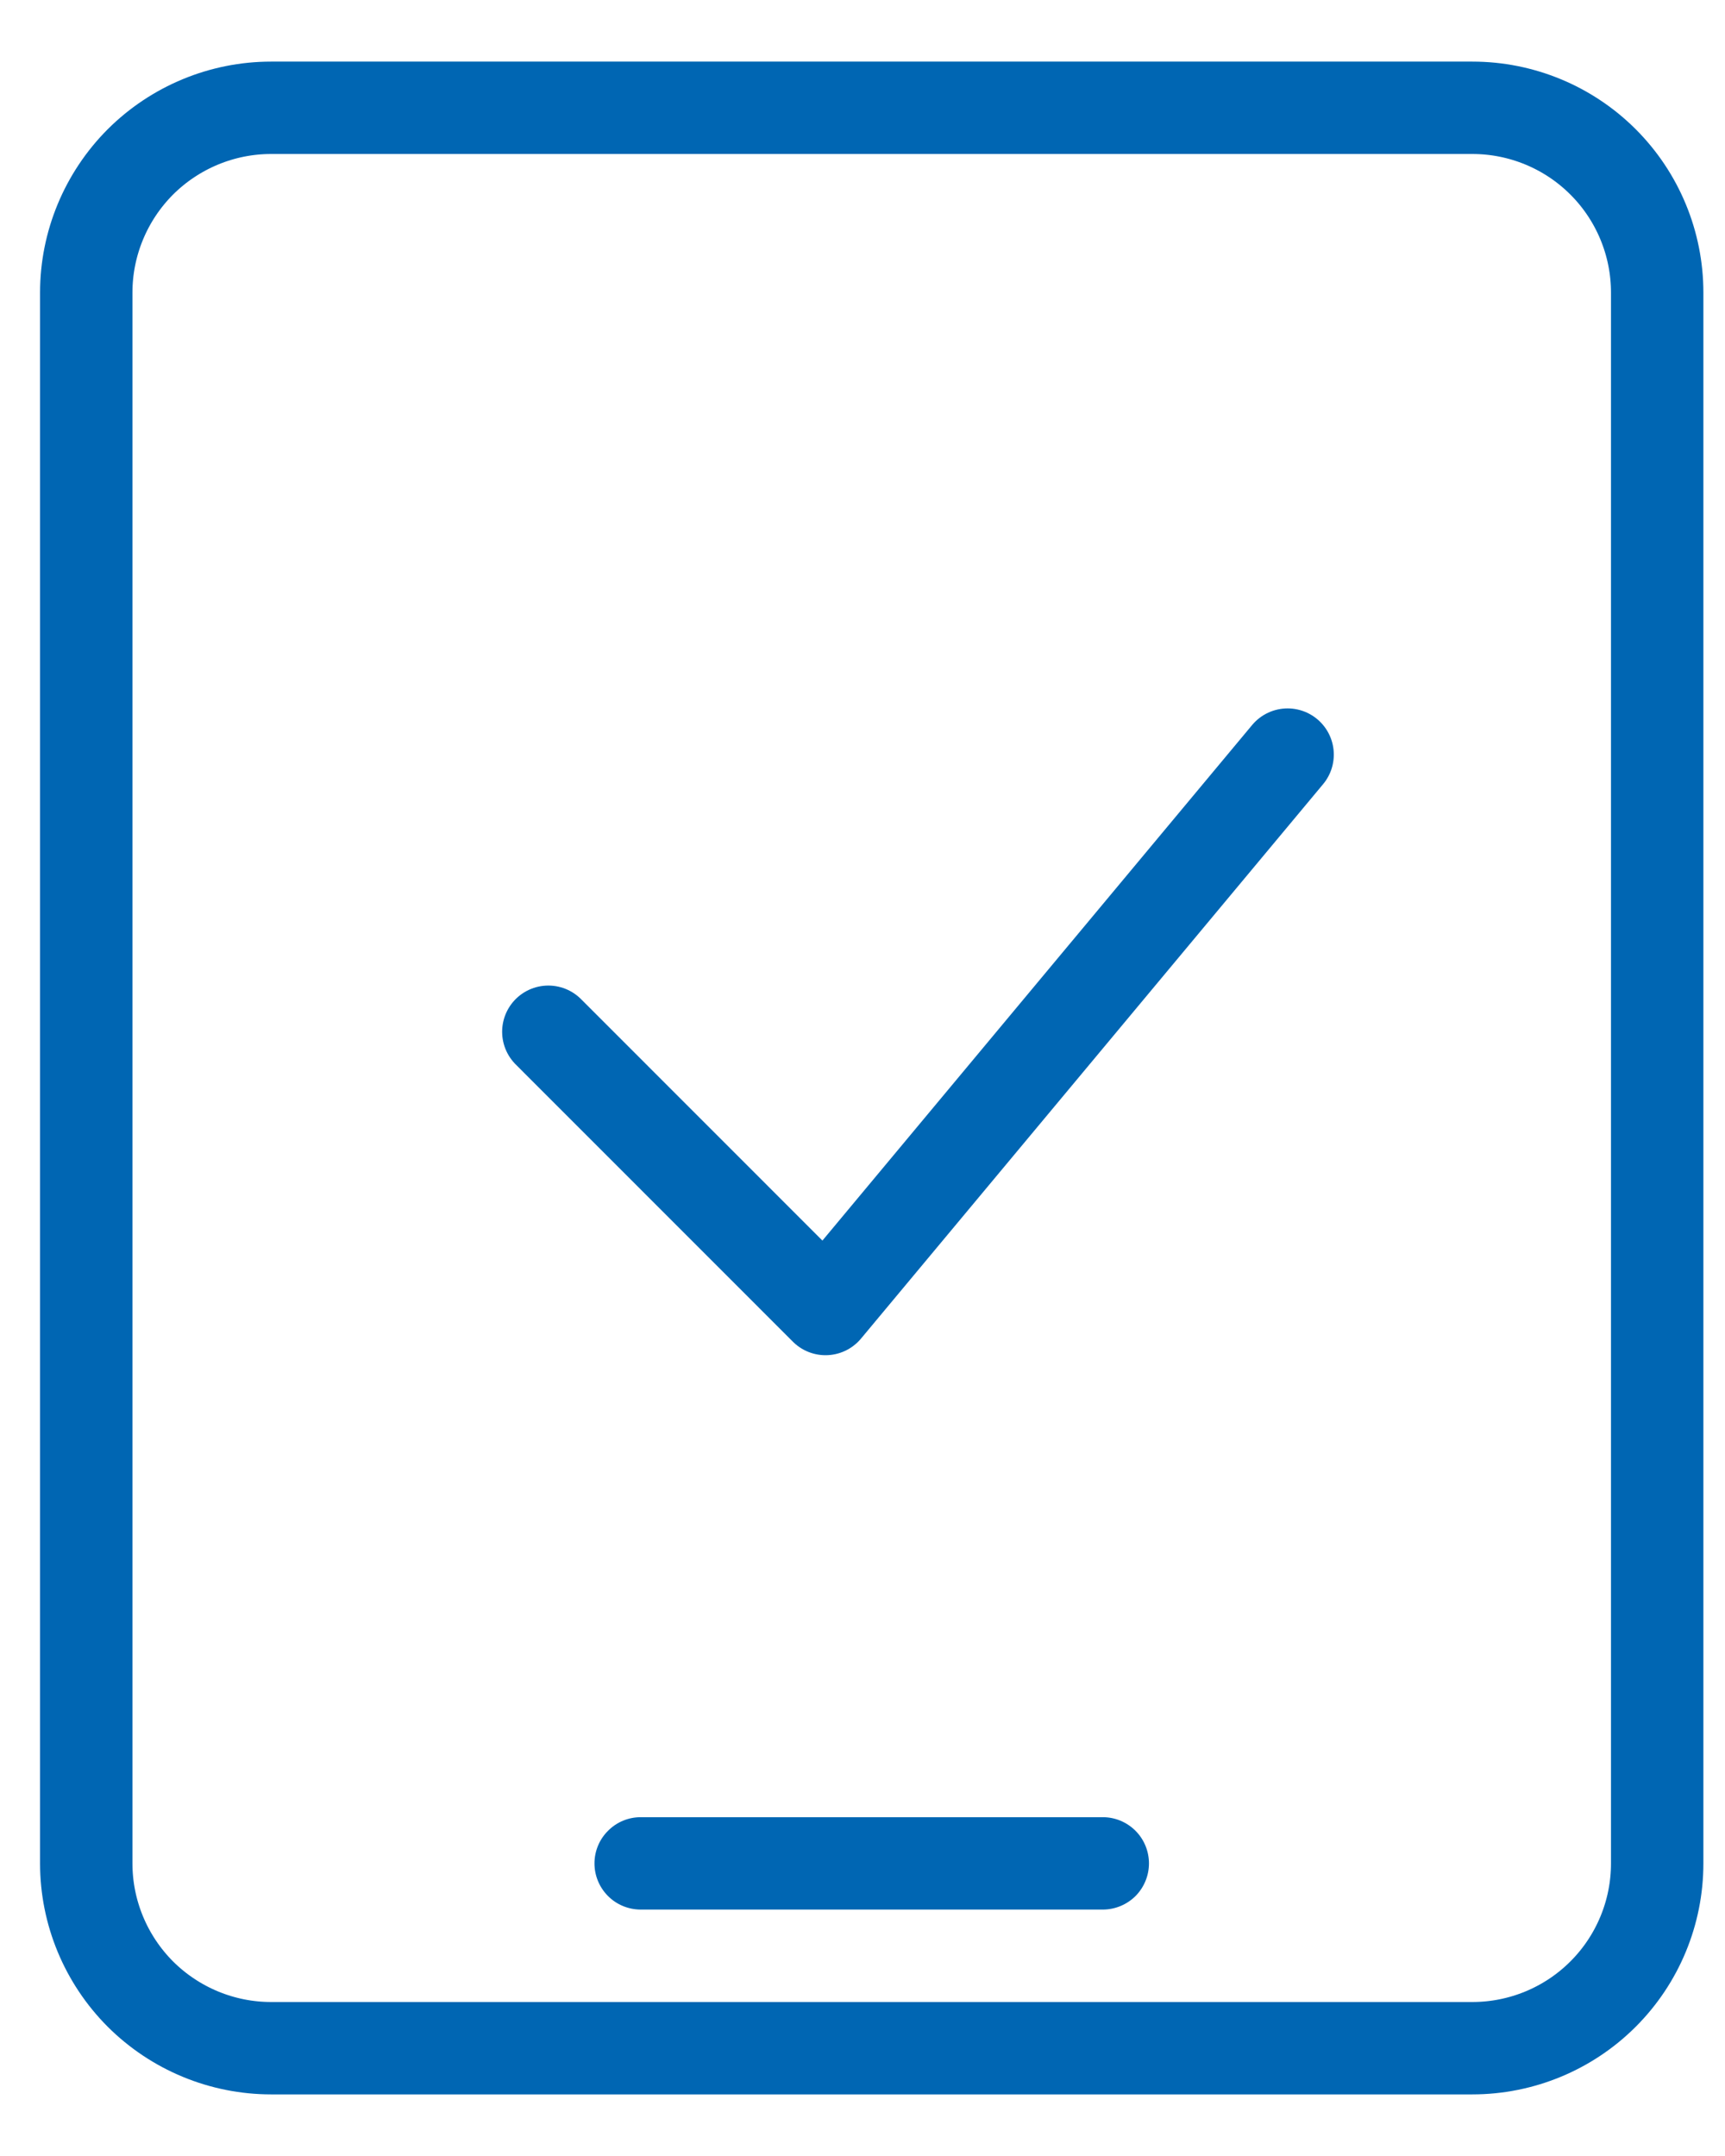
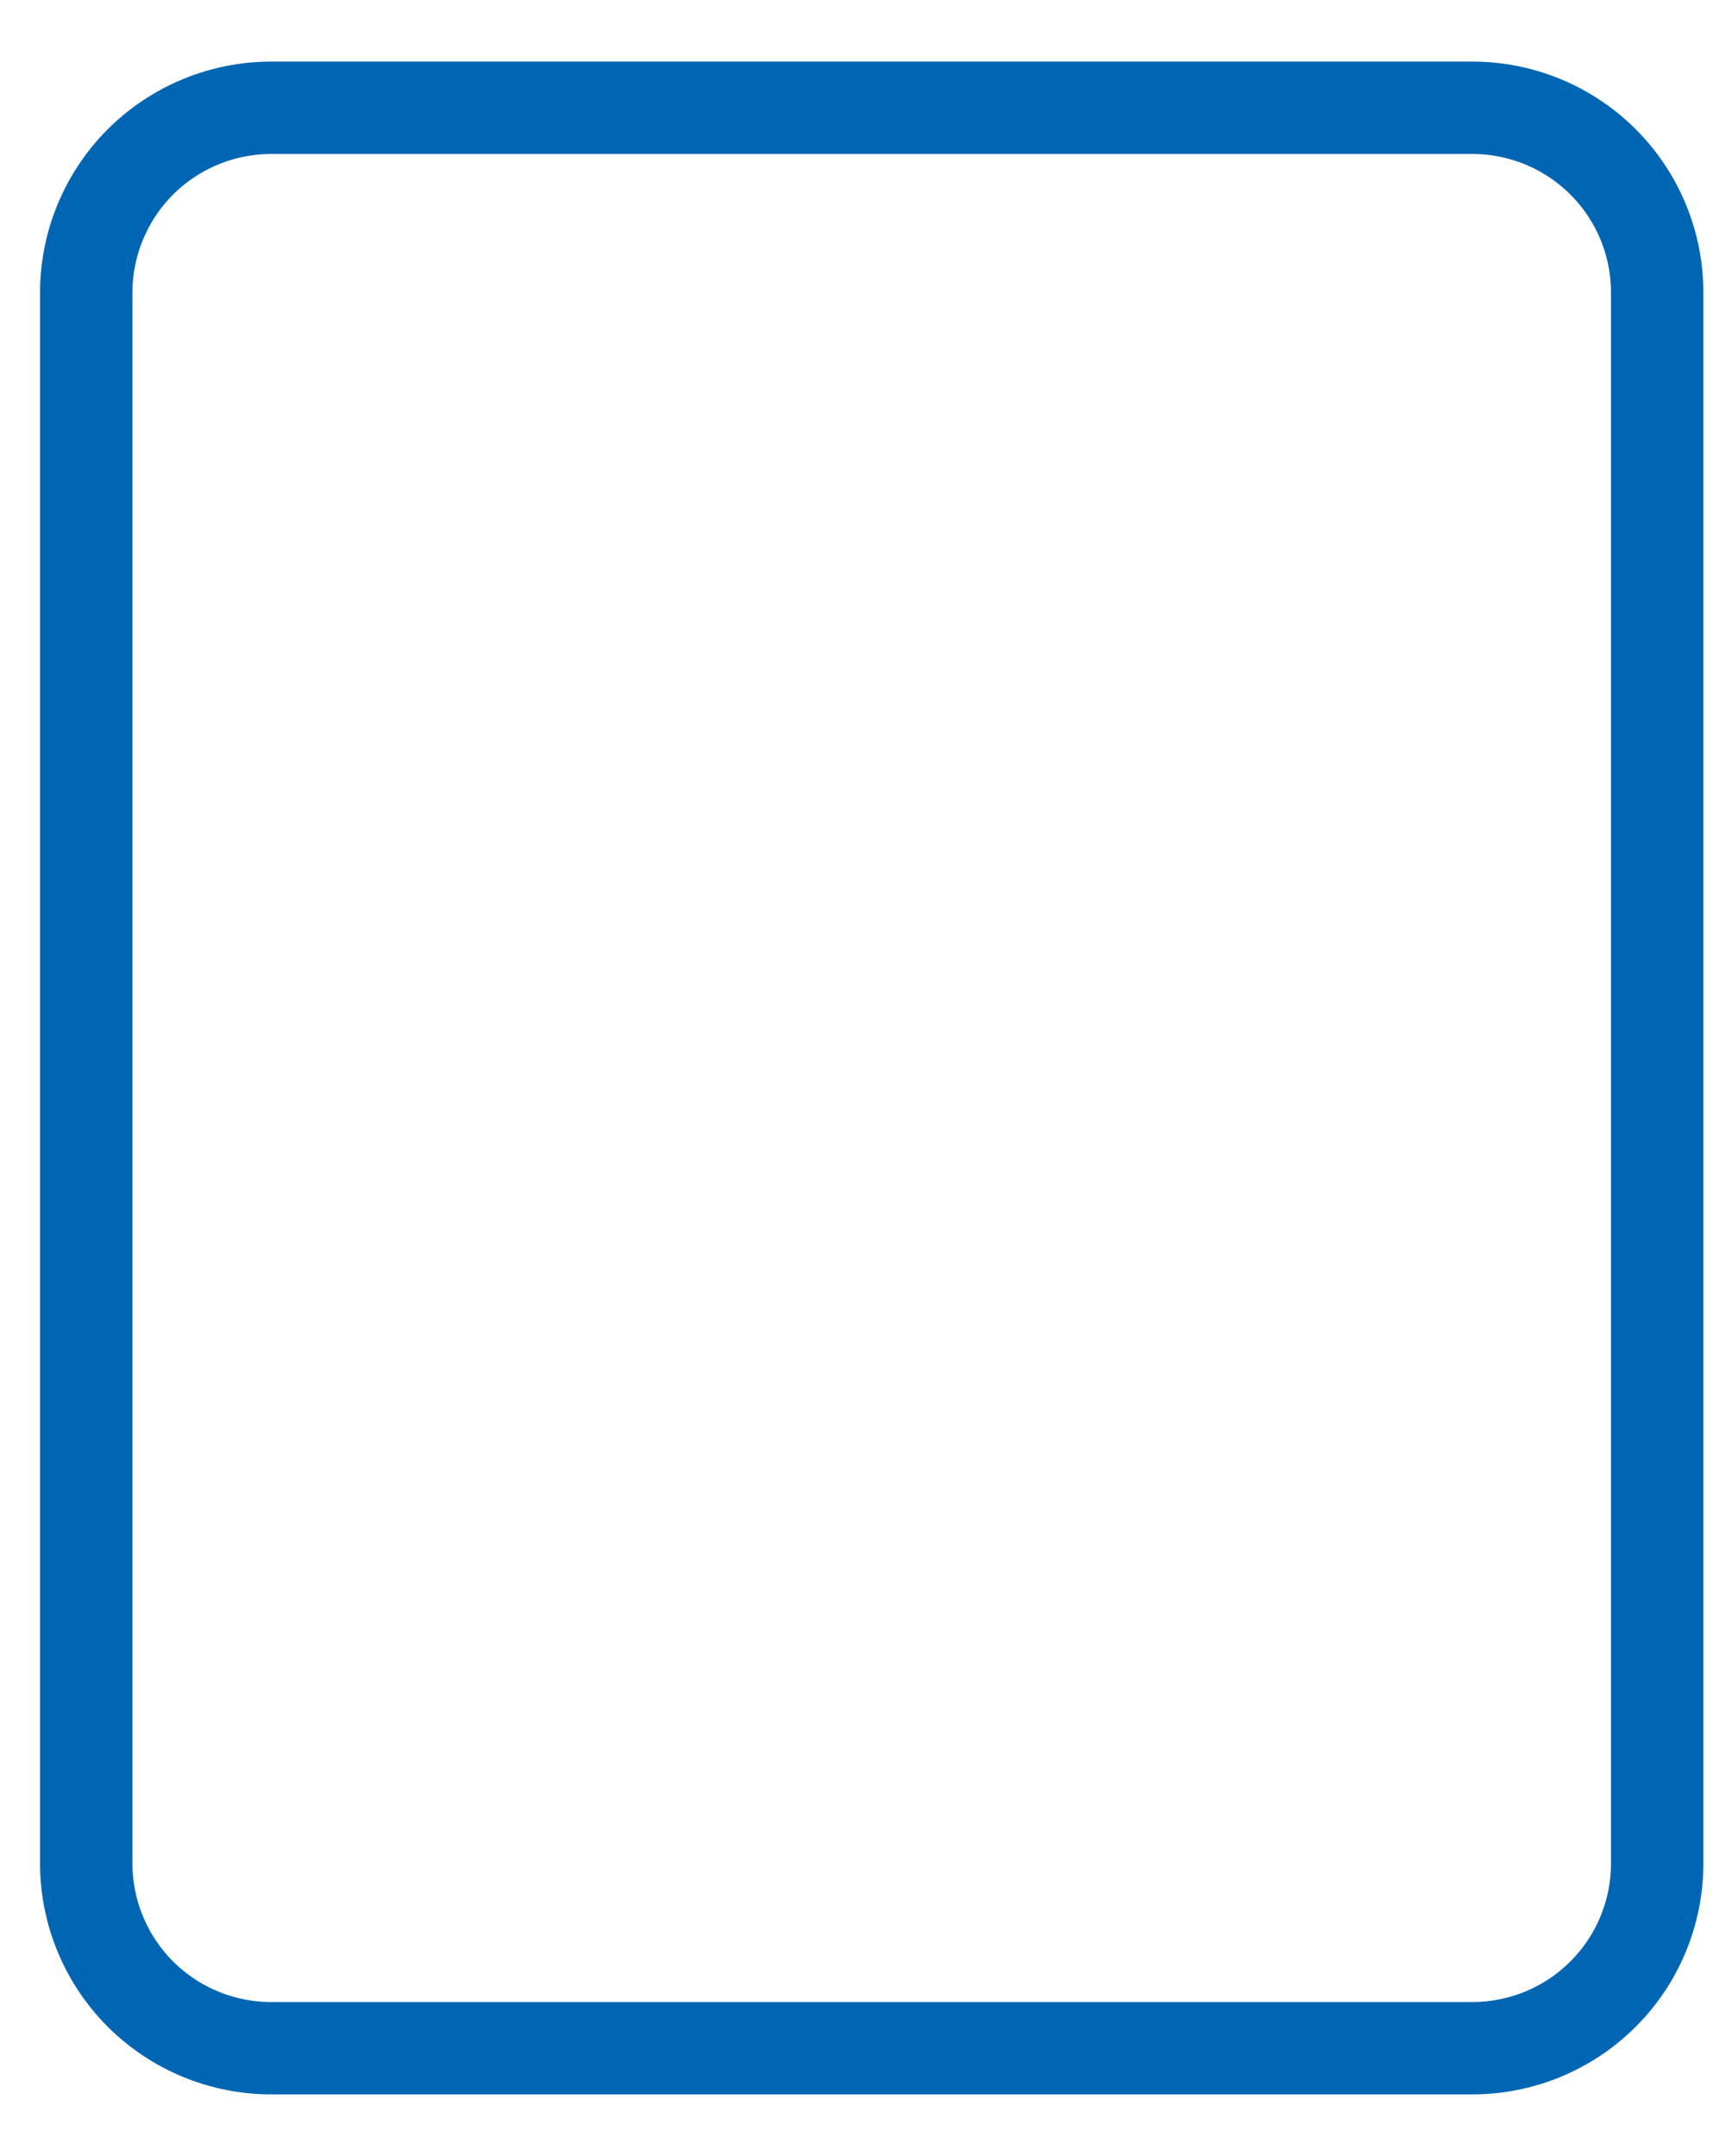
<svg xmlns="http://www.w3.org/2000/svg" width="16" height="20" viewBox="0 0 16 20" fill="none">
  <path fill-rule="evenodd" clip-rule="evenodd" d="M13.657 19H2.514C2.06 19 1.624 18.819 1.302 18.498C0.981 18.176 0.8 17.74 0.8 17.286V2.714C0.8 2.26 0.981 1.824 1.302 1.502C1.624 1.181 2.06 1 2.514 1H13.657C14.112 1 14.548 1.181 14.869 1.502C15.191 1.824 15.371 2.26 15.371 2.714V17.286C15.371 17.74 15.191 18.176 14.869 18.498C14.548 18.819 14.112 19 13.657 19V19Z" stroke="#0066B3" stroke-width="0.857" stroke-linecap="square" />
-   <path fill-rule="evenodd" clip-rule="evenodd" d="M5.943 16.857H10.229C10.342 16.857 10.451 16.902 10.532 16.983C10.612 17.063 10.657 17.172 10.657 17.286C10.657 17.399 10.612 17.508 10.532 17.589C10.451 17.669 10.342 17.714 10.229 17.714H5.943C5.829 17.714 5.72 17.669 5.64 17.589C5.559 17.508 5.514 17.399 5.514 17.286C5.514 17.172 5.559 17.063 5.64 16.983C5.72 16.902 5.829 16.857 5.943 16.857V16.857Z" fill="#0066B3" />
-   <path d="M5.086 9.571L7.657 12.143L11.943 7" stroke="#0066B3" stroke-width="0.857" stroke-linecap="round" stroke-linejoin="round" />
</svg>